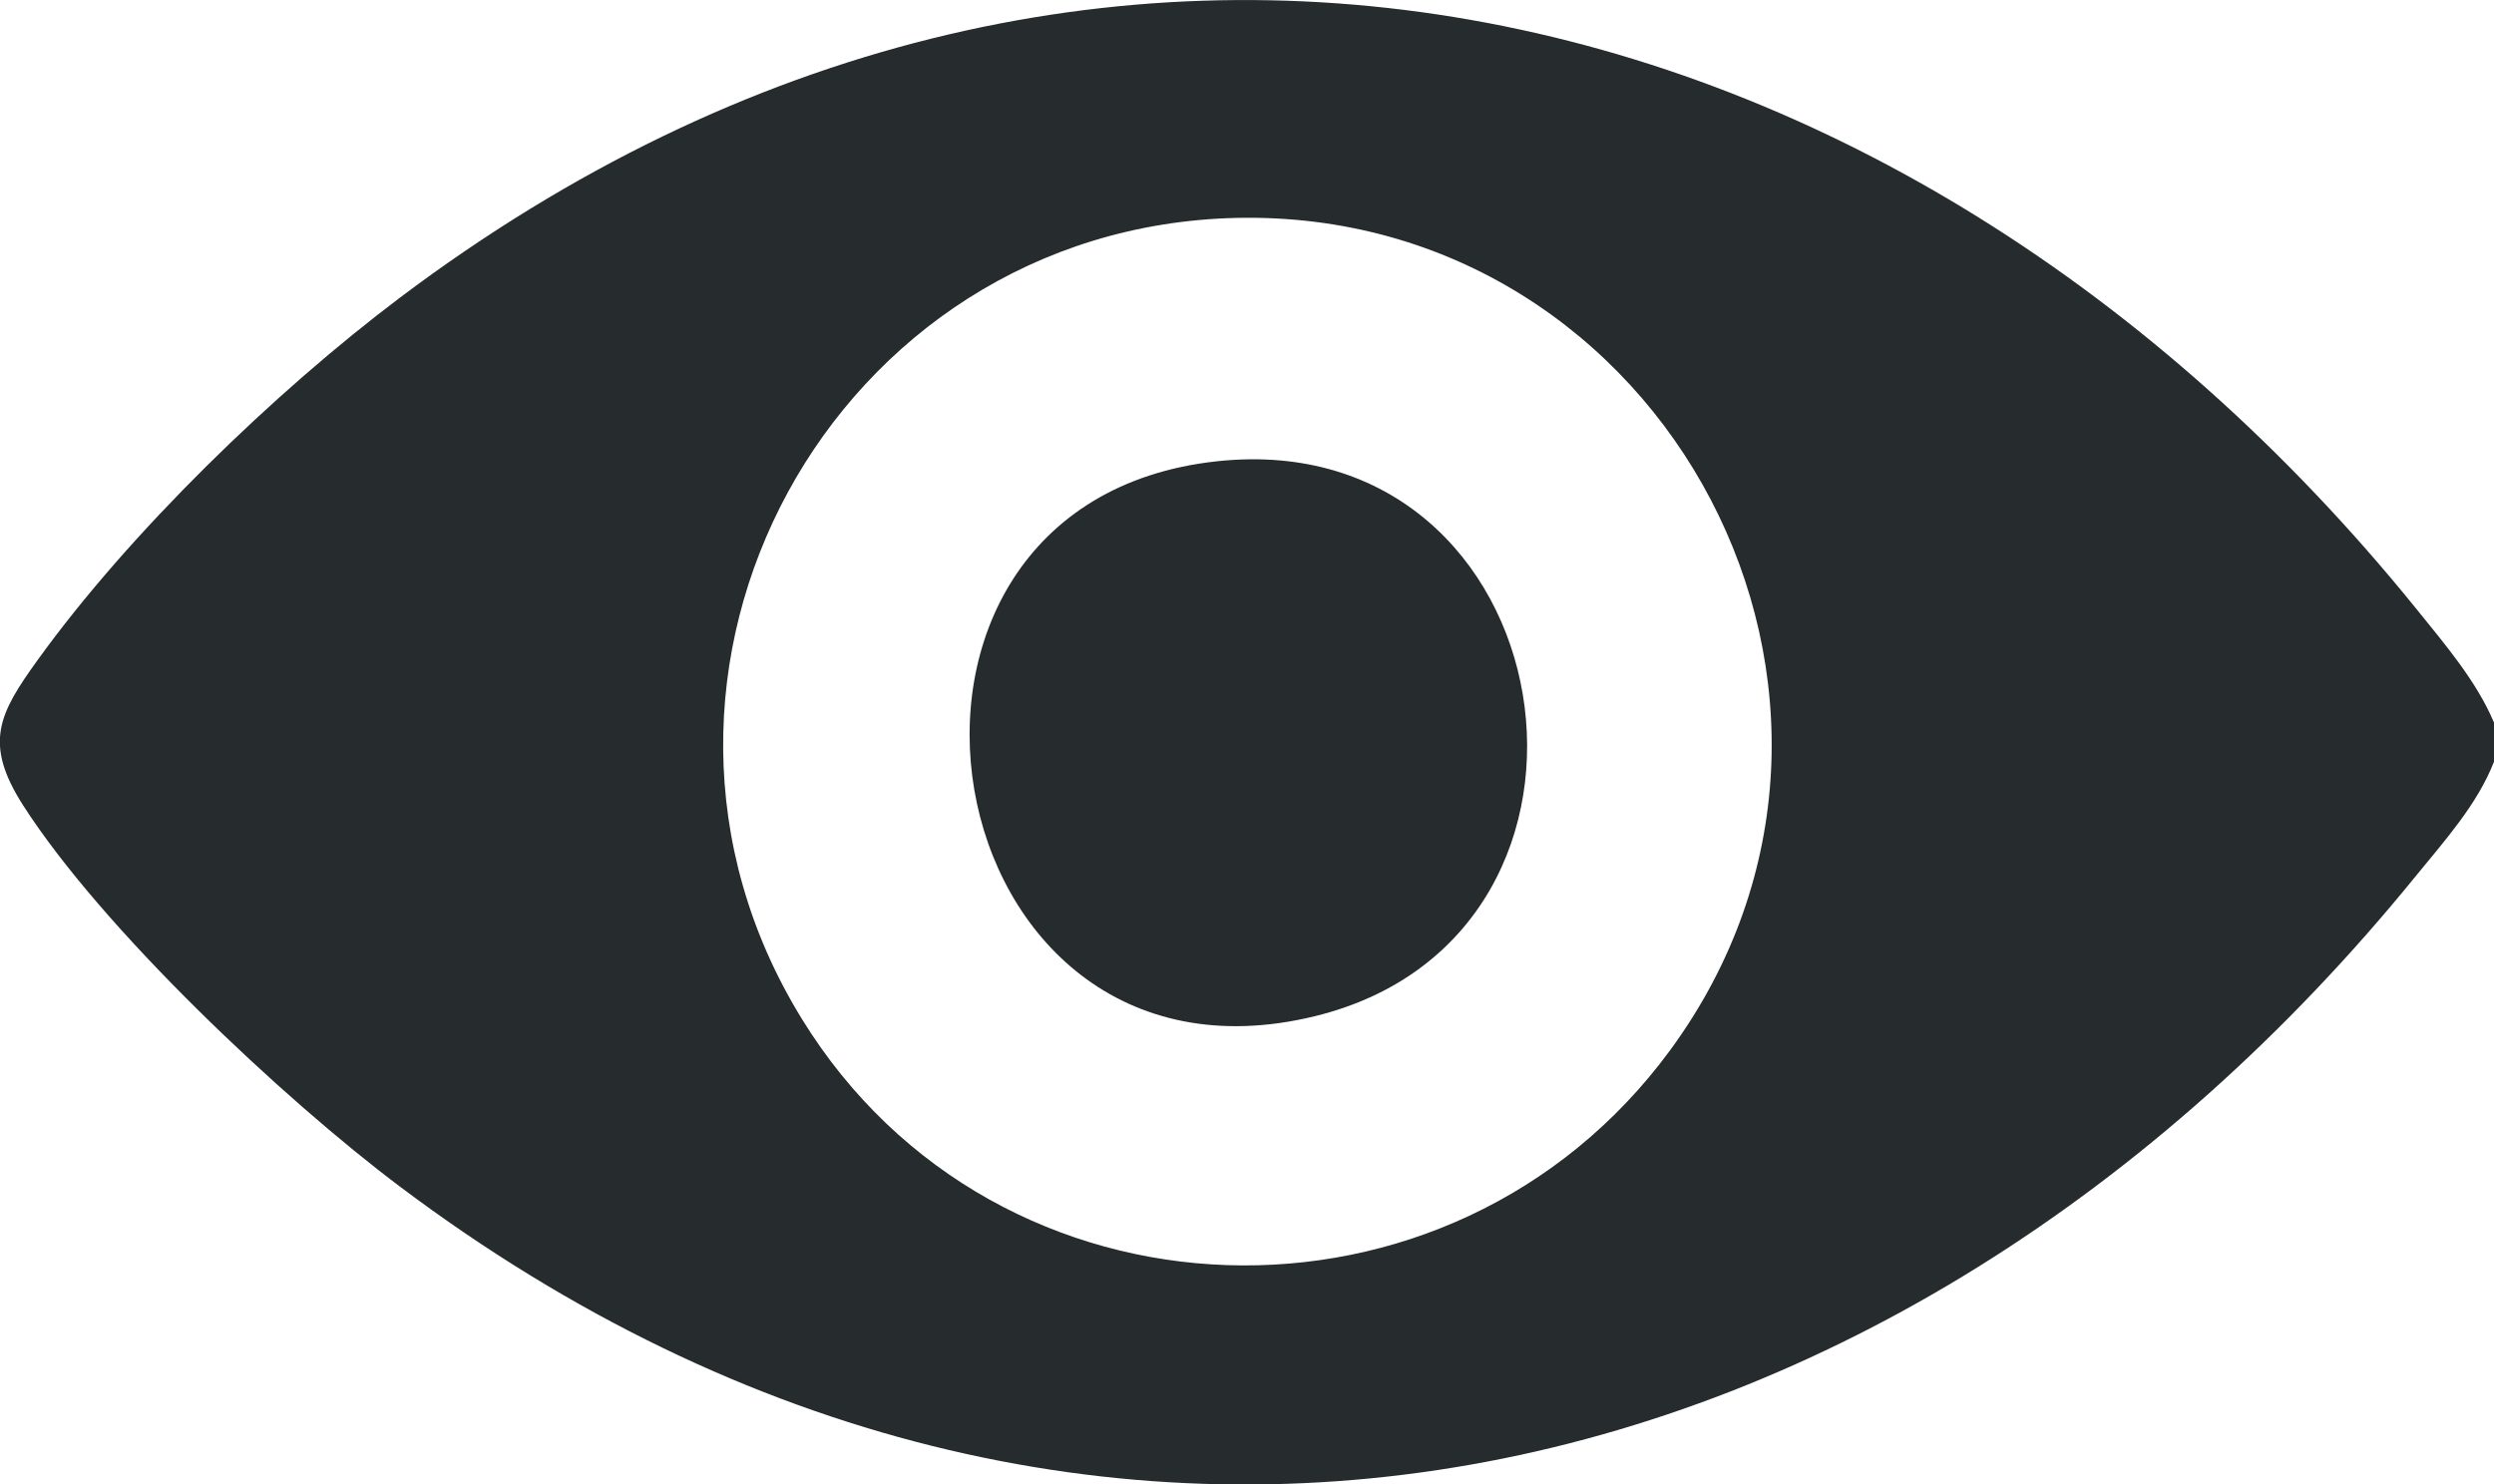
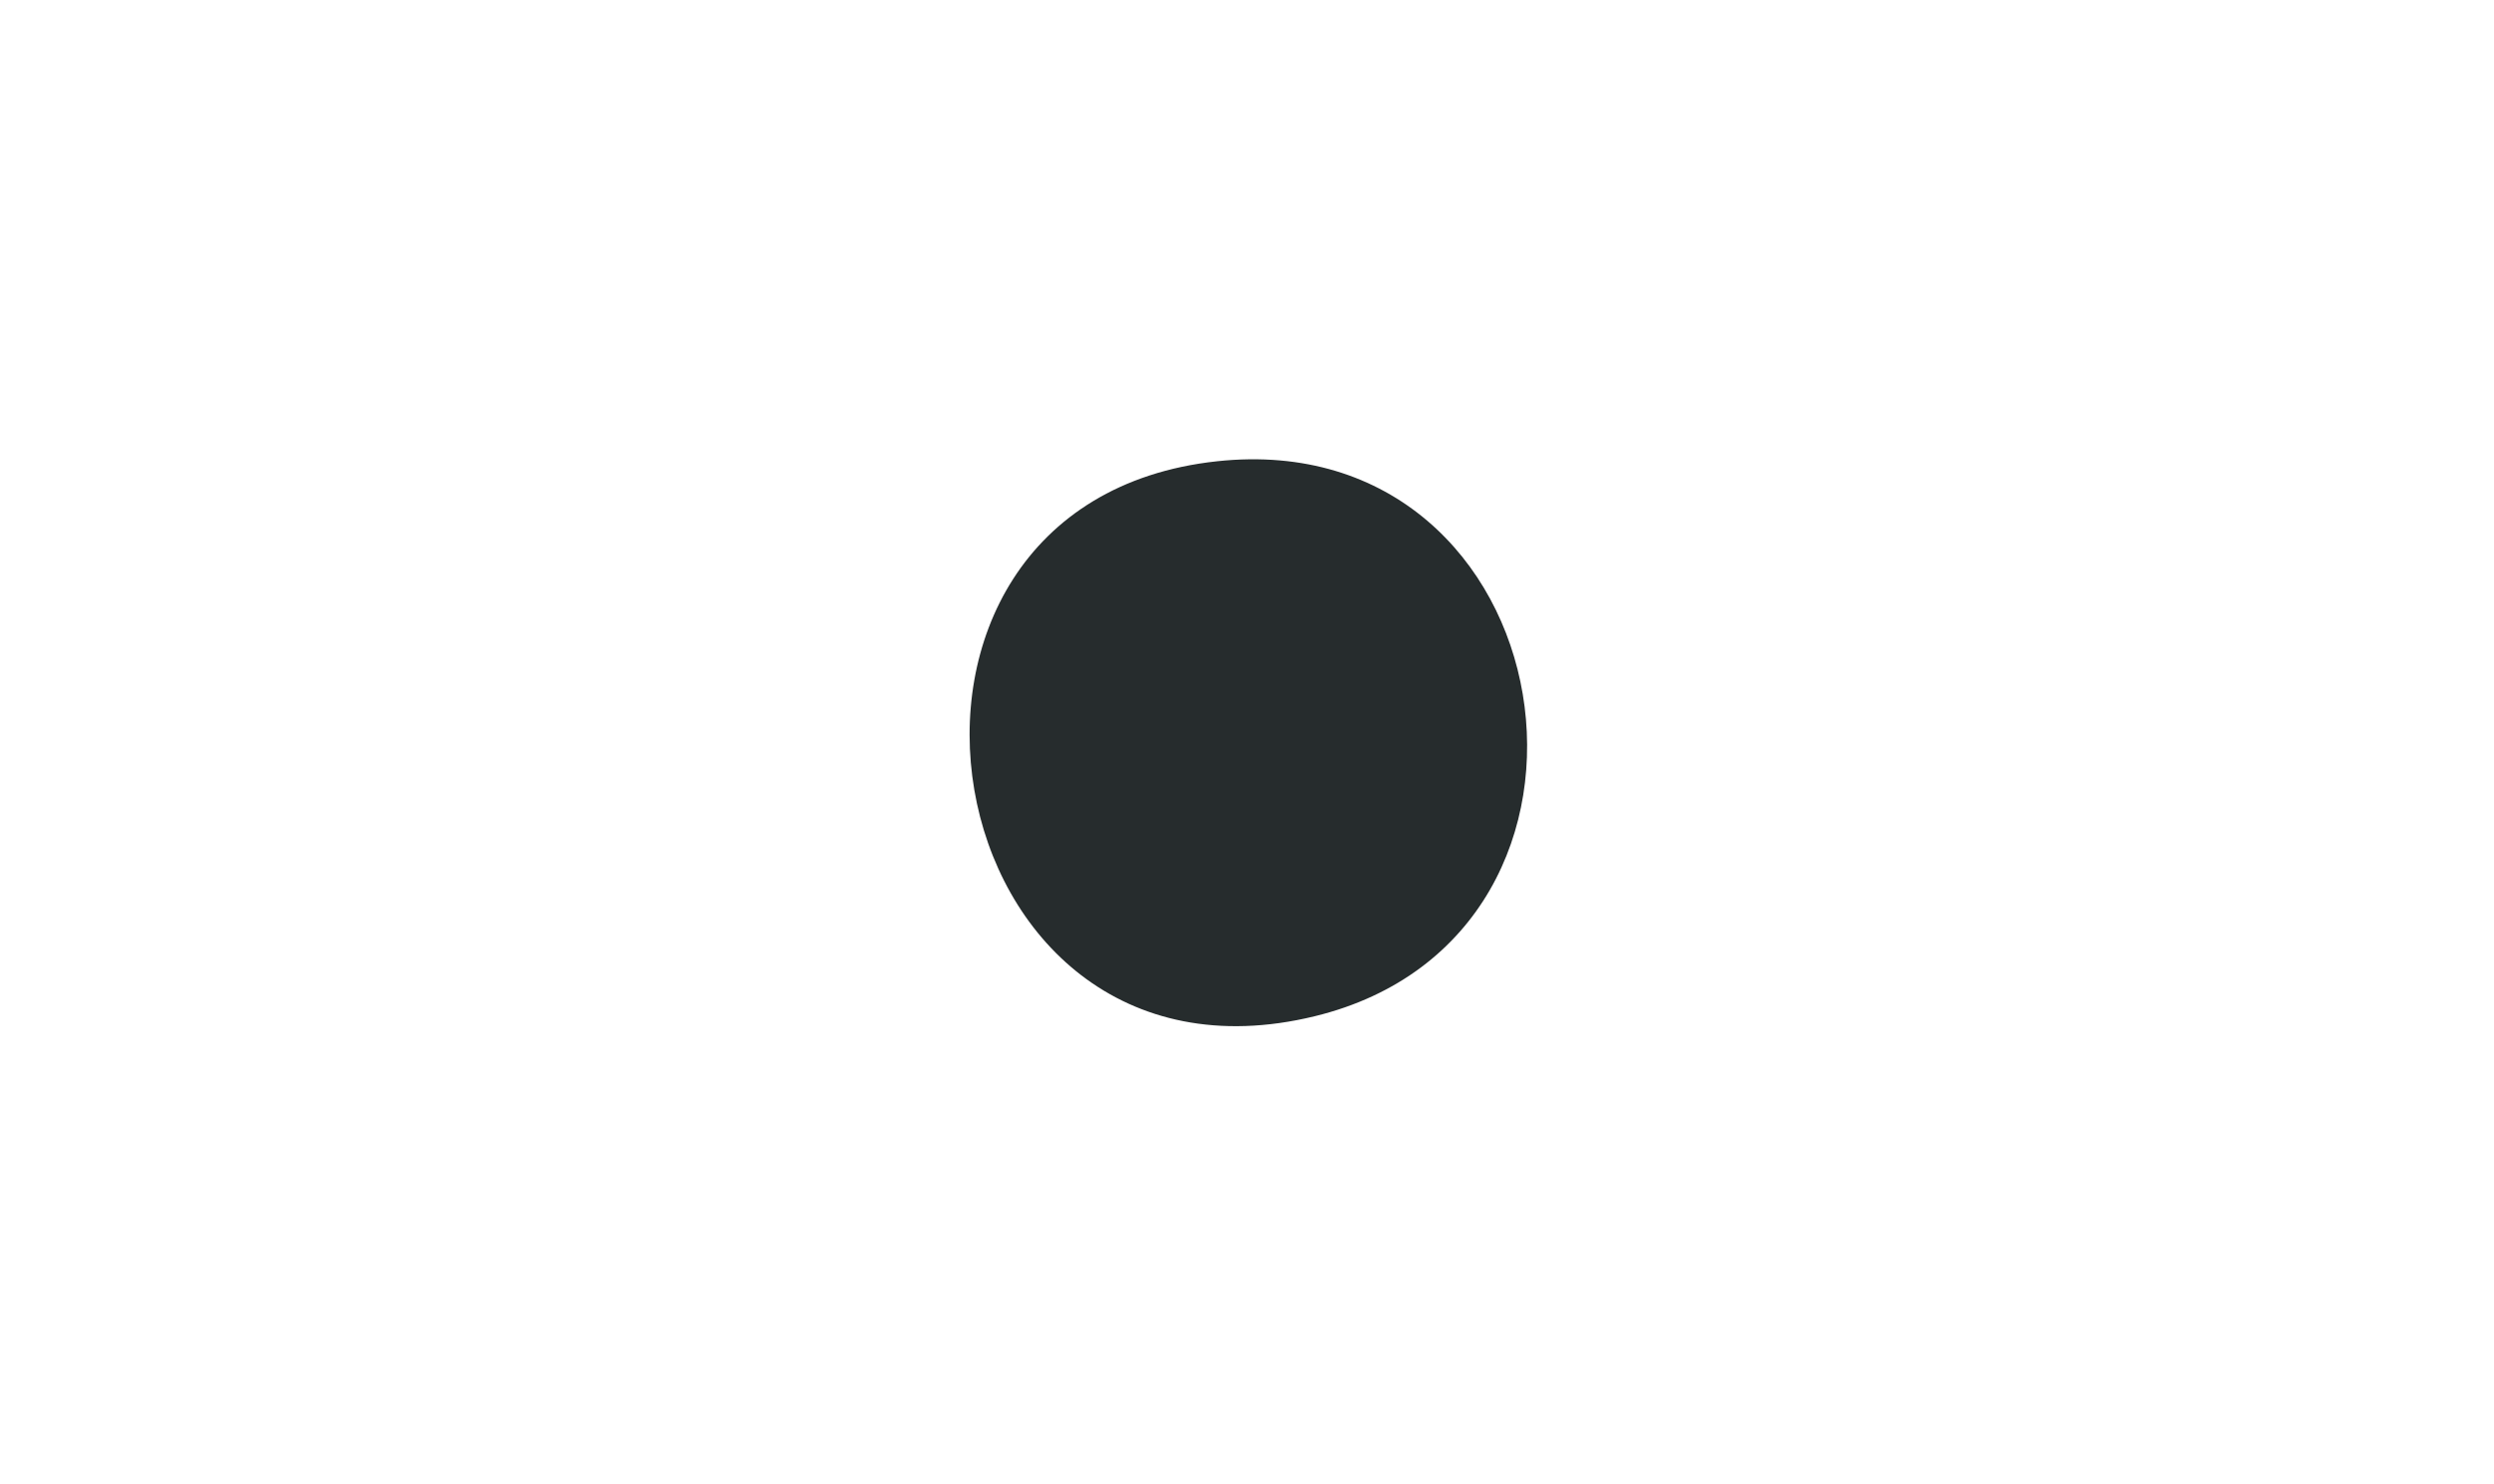
<svg xmlns="http://www.w3.org/2000/svg" id="Layer_1" data-name="Layer 1" viewBox="0 0 100 59.54">
  <defs>
    <style>
      .cls-1 {
        fill: #262c2d;
      }
    </style>
  </defs>
-   <path class="cls-1" d="M100,28.99v1.56c-.66,1.7-1.98,3.17-3.13,4.58-20.84,25.65-53.29,33.16-80.81,12.48-4.74-3.56-11.97-10.37-15.14-15.32-1.59-2.49-.96-3.67.59-5.82,3.7-5.13,9.49-10.74,14.55-14.55C43.51-8.74,76.11-1.24,96.87,24.4c1.15,1.43,2.42,2.9,3.13,4.58ZM49.58,8.74c-16.2.36-25.97,18.28-17.42,32.14,7.81,12.67,26.01,13.21,34.8,1.25,10.29-14.01-.14-33.77-17.38-33.39Z" />
-   <path class="cls-1" d="M48.8,18.5c14.04-1.51,17.34,18.99,3.91,22.26-15.51,3.78-19.57-20.57-3.91-22.26Z" />
+   <path class="cls-1" d="M48.8,18.5c14.04-1.51,17.34,18.99,3.91,22.26-15.51,3.78-19.57-20.57-3.91-22.26" />
</svg>